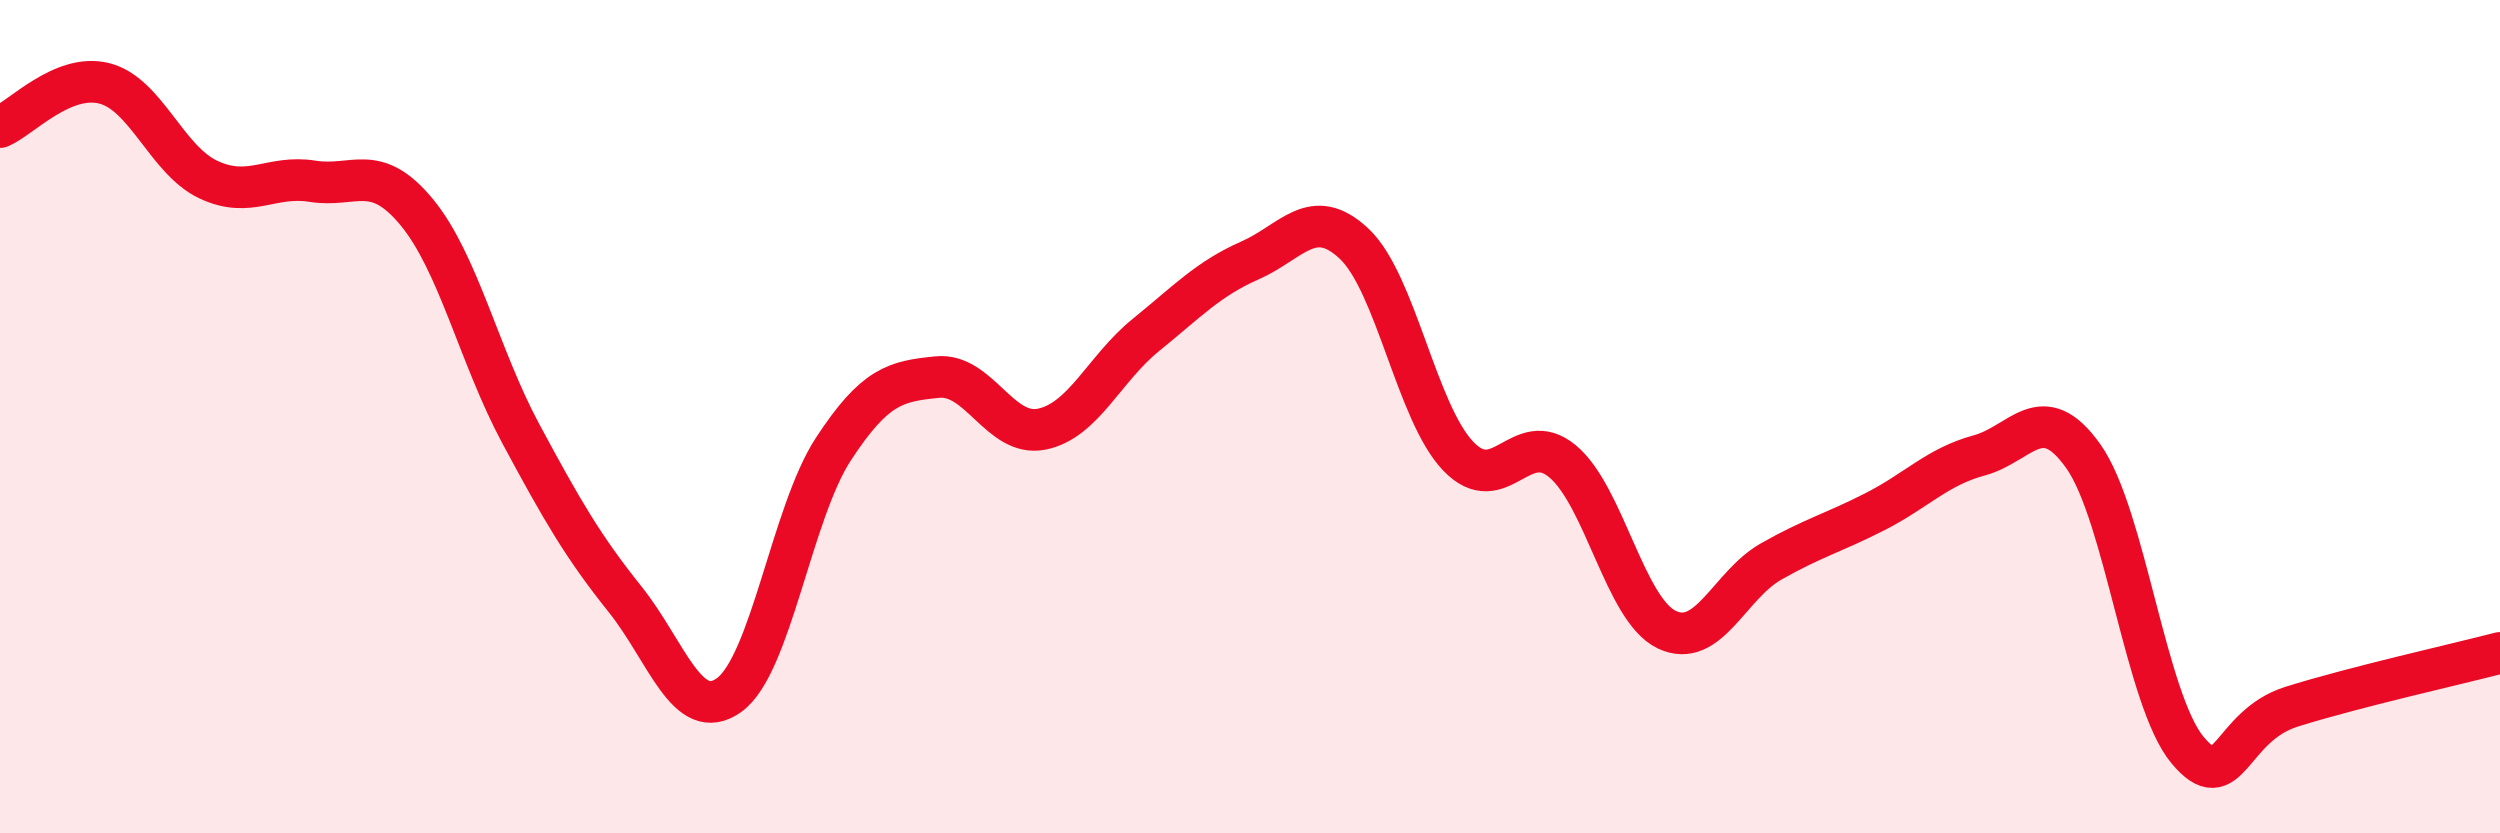
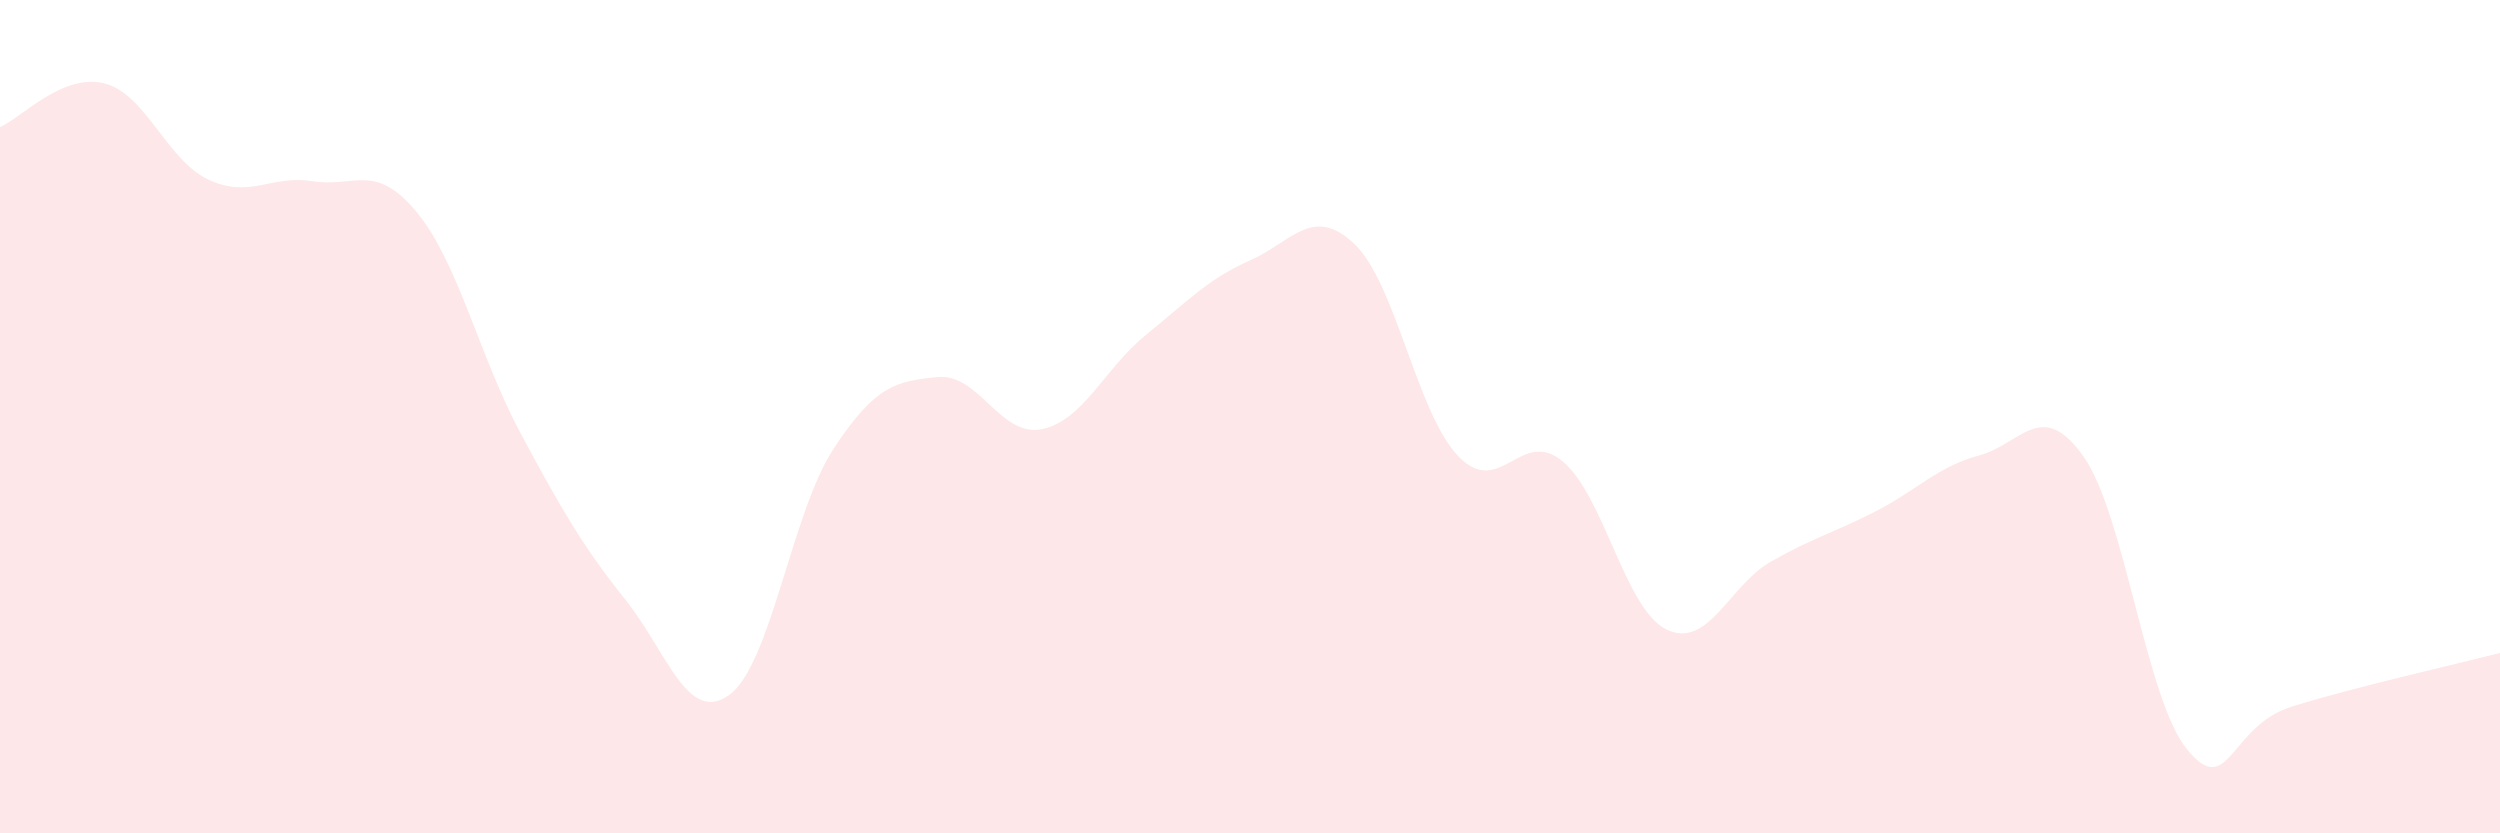
<svg xmlns="http://www.w3.org/2000/svg" width="60" height="20" viewBox="0 0 60 20">
  <path d="M 0,3.05 C 0.5,2.84 1.5,1.75 2.5,2 C 3.5,2.25 4,3.84 5,4.31 C 6,4.78 6.5,4.19 7.5,4.35 C 8.5,4.51 9,3.88 10,5.09 C 11,6.3 11.5,8.55 12.5,10.41 C 13.5,12.27 14,13.13 15,14.38 C 16,15.63 16.5,17.4 17.5,16.68 C 18.5,15.96 19,12.31 20,10.78 C 21,9.25 21.5,9.15 22.5,9.05 C 23.5,8.95 24,10.5 25,10.3 C 26,10.1 26.5,8.85 27.5,8.04 C 28.5,7.23 29,6.69 30,6.25 C 31,5.81 31.5,4.91 32.5,5.85 C 33.5,6.79 34,9.91 35,10.95 C 36,11.99 36.5,10.24 37.5,11.07 C 38.5,11.9 39,14.63 40,15.11 C 41,15.59 41.5,14.05 42.5,13.48 C 43.5,12.91 44,12.79 45,12.28 C 46,11.77 46.5,11.2 47.5,10.93 C 48.5,10.66 49,9.54 50,10.95 C 51,12.36 51.5,16.8 52.5,18 C 53.5,19.2 53.5,17.43 55,16.96 C 56.5,16.49 59,15.93 60,15.67L60 20L0 20Z" fill="#EB0A25" opacity="0.1" stroke-linecap="round" stroke-linejoin="round" />
-   <path d="M 0,3.05 C 0.5,2.84 1.5,1.75 2.5,2 C 3.5,2.25 4,3.84 5,4.31 C 6,4.78 6.5,4.19 7.5,4.35 C 8.5,4.51 9,3.88 10,5.09 C 11,6.3 11.5,8.55 12.5,10.41 C 13.5,12.27 14,13.13 15,14.38 C 16,15.63 16.5,17.4 17.5,16.68 C 18.5,15.96 19,12.31 20,10.78 C 21,9.25 21.5,9.15 22.5,9.05 C 23.5,8.95 24,10.5 25,10.3 C 26,10.1 26.5,8.85 27.5,8.04 C 28.5,7.23 29,6.69 30,6.25 C 31,5.81 31.5,4.91 32.5,5.85 C 33.5,6.79 34,9.91 35,10.95 C 36,11.99 36.5,10.24 37.5,11.07 C 38.5,11.9 39,14.63 40,15.11 C 41,15.59 41.5,14.05 42.5,13.48 C 43.5,12.91 44,12.79 45,12.28 C 46,11.77 46.5,11.2 47.5,10.93 C 48.5,10.66 49,9.54 50,10.95 C 51,12.36 51.5,16.8 52.5,18 C 53.5,19.2 53.5,17.43 55,16.96 C 56.5,16.49 59,15.93 60,15.67" stroke="#EB0A25" stroke-width="1" fill="none" stroke-linecap="round" stroke-linejoin="round" />
</svg>